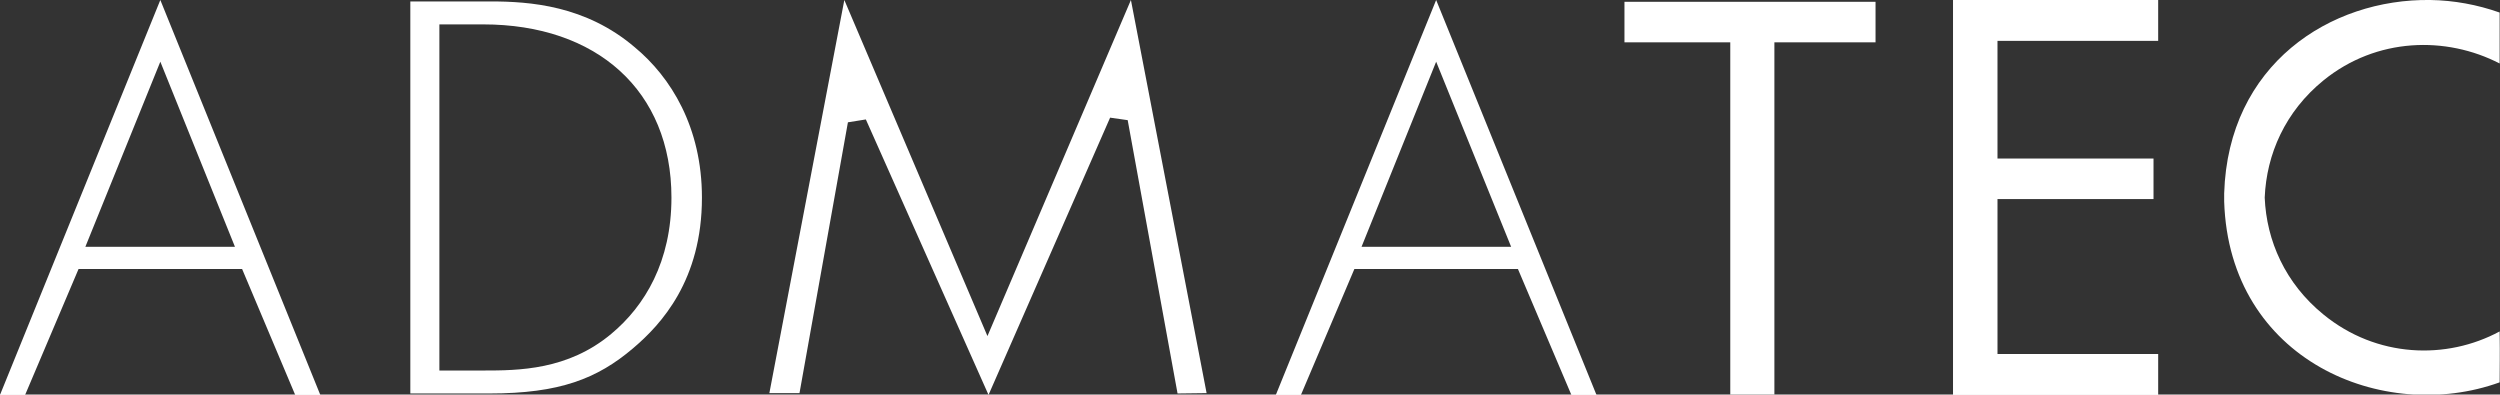
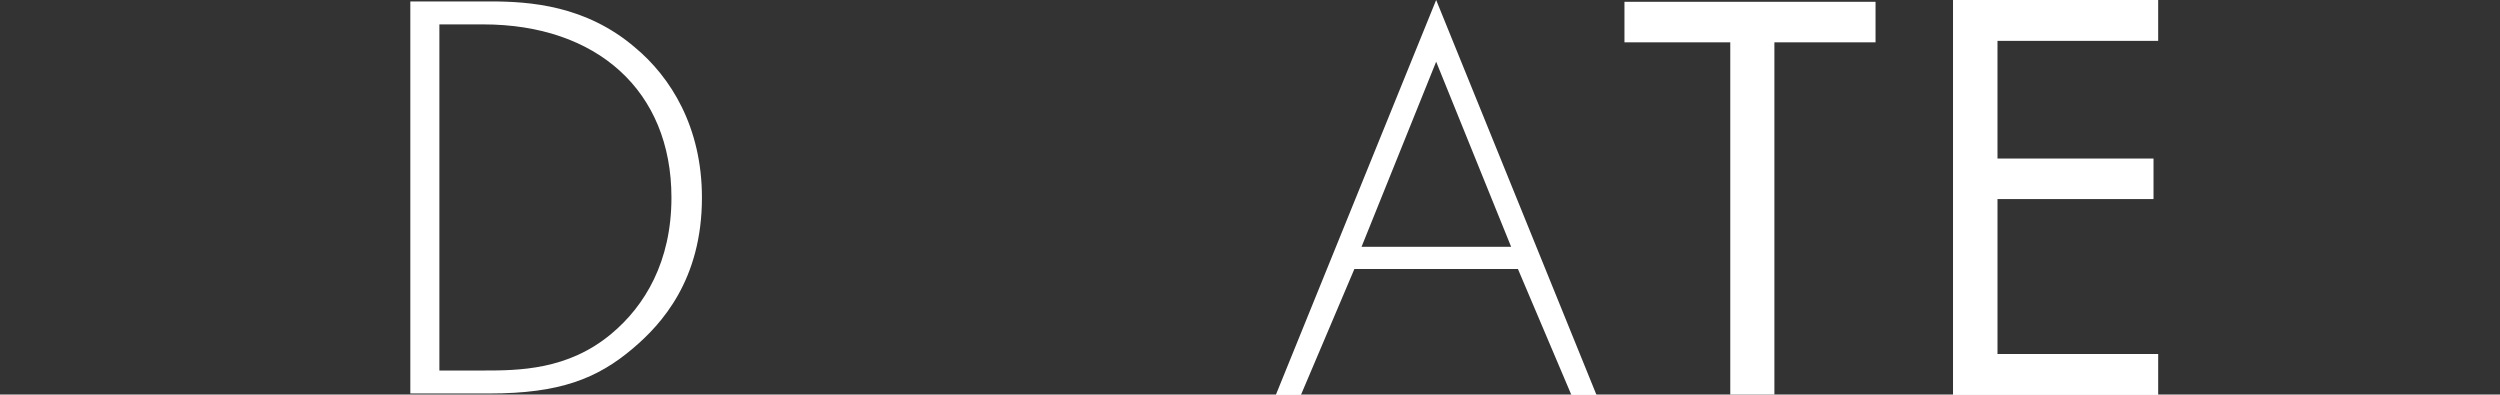
<svg xmlns="http://www.w3.org/2000/svg" viewBox="0 0 69.7 11" fill="#fff">
  <rect x="0" y="0" width="69.7" height="11" fill="#333333" stroke="none" />
-   <path d="M 4.47,0 0,11.01 H 0.7 L 2.19,7.5 H 6.75 l 1.48,3.51 h 0.7 z m 0,1.72 2.08,5.16 H 2.38 Z" />
  <path d="M 12.25 10.33 L 13.47 10.33 C 14.46 10.33 15.83 10.32 17.04 9.31 C 17.98 8.53 18.72 7.29 18.72 5.51 C 18.72 2.52 16.63 0.68 13.47 0.68 L 12.25 0.68 Z M 11.44 0.04 L 13.67 0.04 C 14.77 0.04 16.33 0.15 17.7 1.32 C 18.7 2.15 19.57 3.54 19.57 5.51 C 19.57 7.81 18.44 9.04 17.65 9.71 C 16.65 10.56 15.6 10.97 13.65 10.97 L 11.44 10.97 Z" />
-   <path d="M 27.53 9.37 L 23.54 0 L 21.45 10.96 L 22.29 10.96 L 23.64 3.41 L 24.14 3.33 L 27.56 11.01 M 27.56 11.01 L 30.95 3.28 L 31.44 3.35 L 32.83 10.97 L 33.64 10.96 L 31.53 0 L 27.53 9.37" />
  <path d="m 40.04,0 -4.47,11.01 h 0.01 0.69 L 37.76,7.5 h 4.56 l 1.49,3.51 h 0.7 z m 0,1.72 2.09,5.16 h -4.17 z" />
  <path d="m 45.29,1.18 h 2.95 V 11 h 1.23 V 1.18 h 2.82 V 1.15 0.05 l -7,0 z" />
  <path d="m 60.17,11.01 v 0 -1.14 h -4.48 v 0 -4.32 h 4.35 V 4.42 h -4.35 v -3.28 0 h 4.48 V 0 0 h -5.72 v 11.01 z" />
-   <path d="m 67.76,0 c -2.8,-0.04 -5.64,1.8 -5.75,5.39 v 0 0.23 0 c 0.14,4.43 4.44,6.21 7.68,5.04 0,-0.49 0.01,-0.7 0,-1.42 C 68.21,10.04 66.26,9.98 64.78,8.77 63.71,7.9 63.19,6.71 63.14,5.51 63.19,4.3 63.71,3.11 64.78,2.24 66.26,1.04 68.2,1 69.69,1.77 69.69,1.28 69.69,0.78 69.69,0.35 69.07,0.13 68.41,0.01 67.76,0 Z" />
</svg>